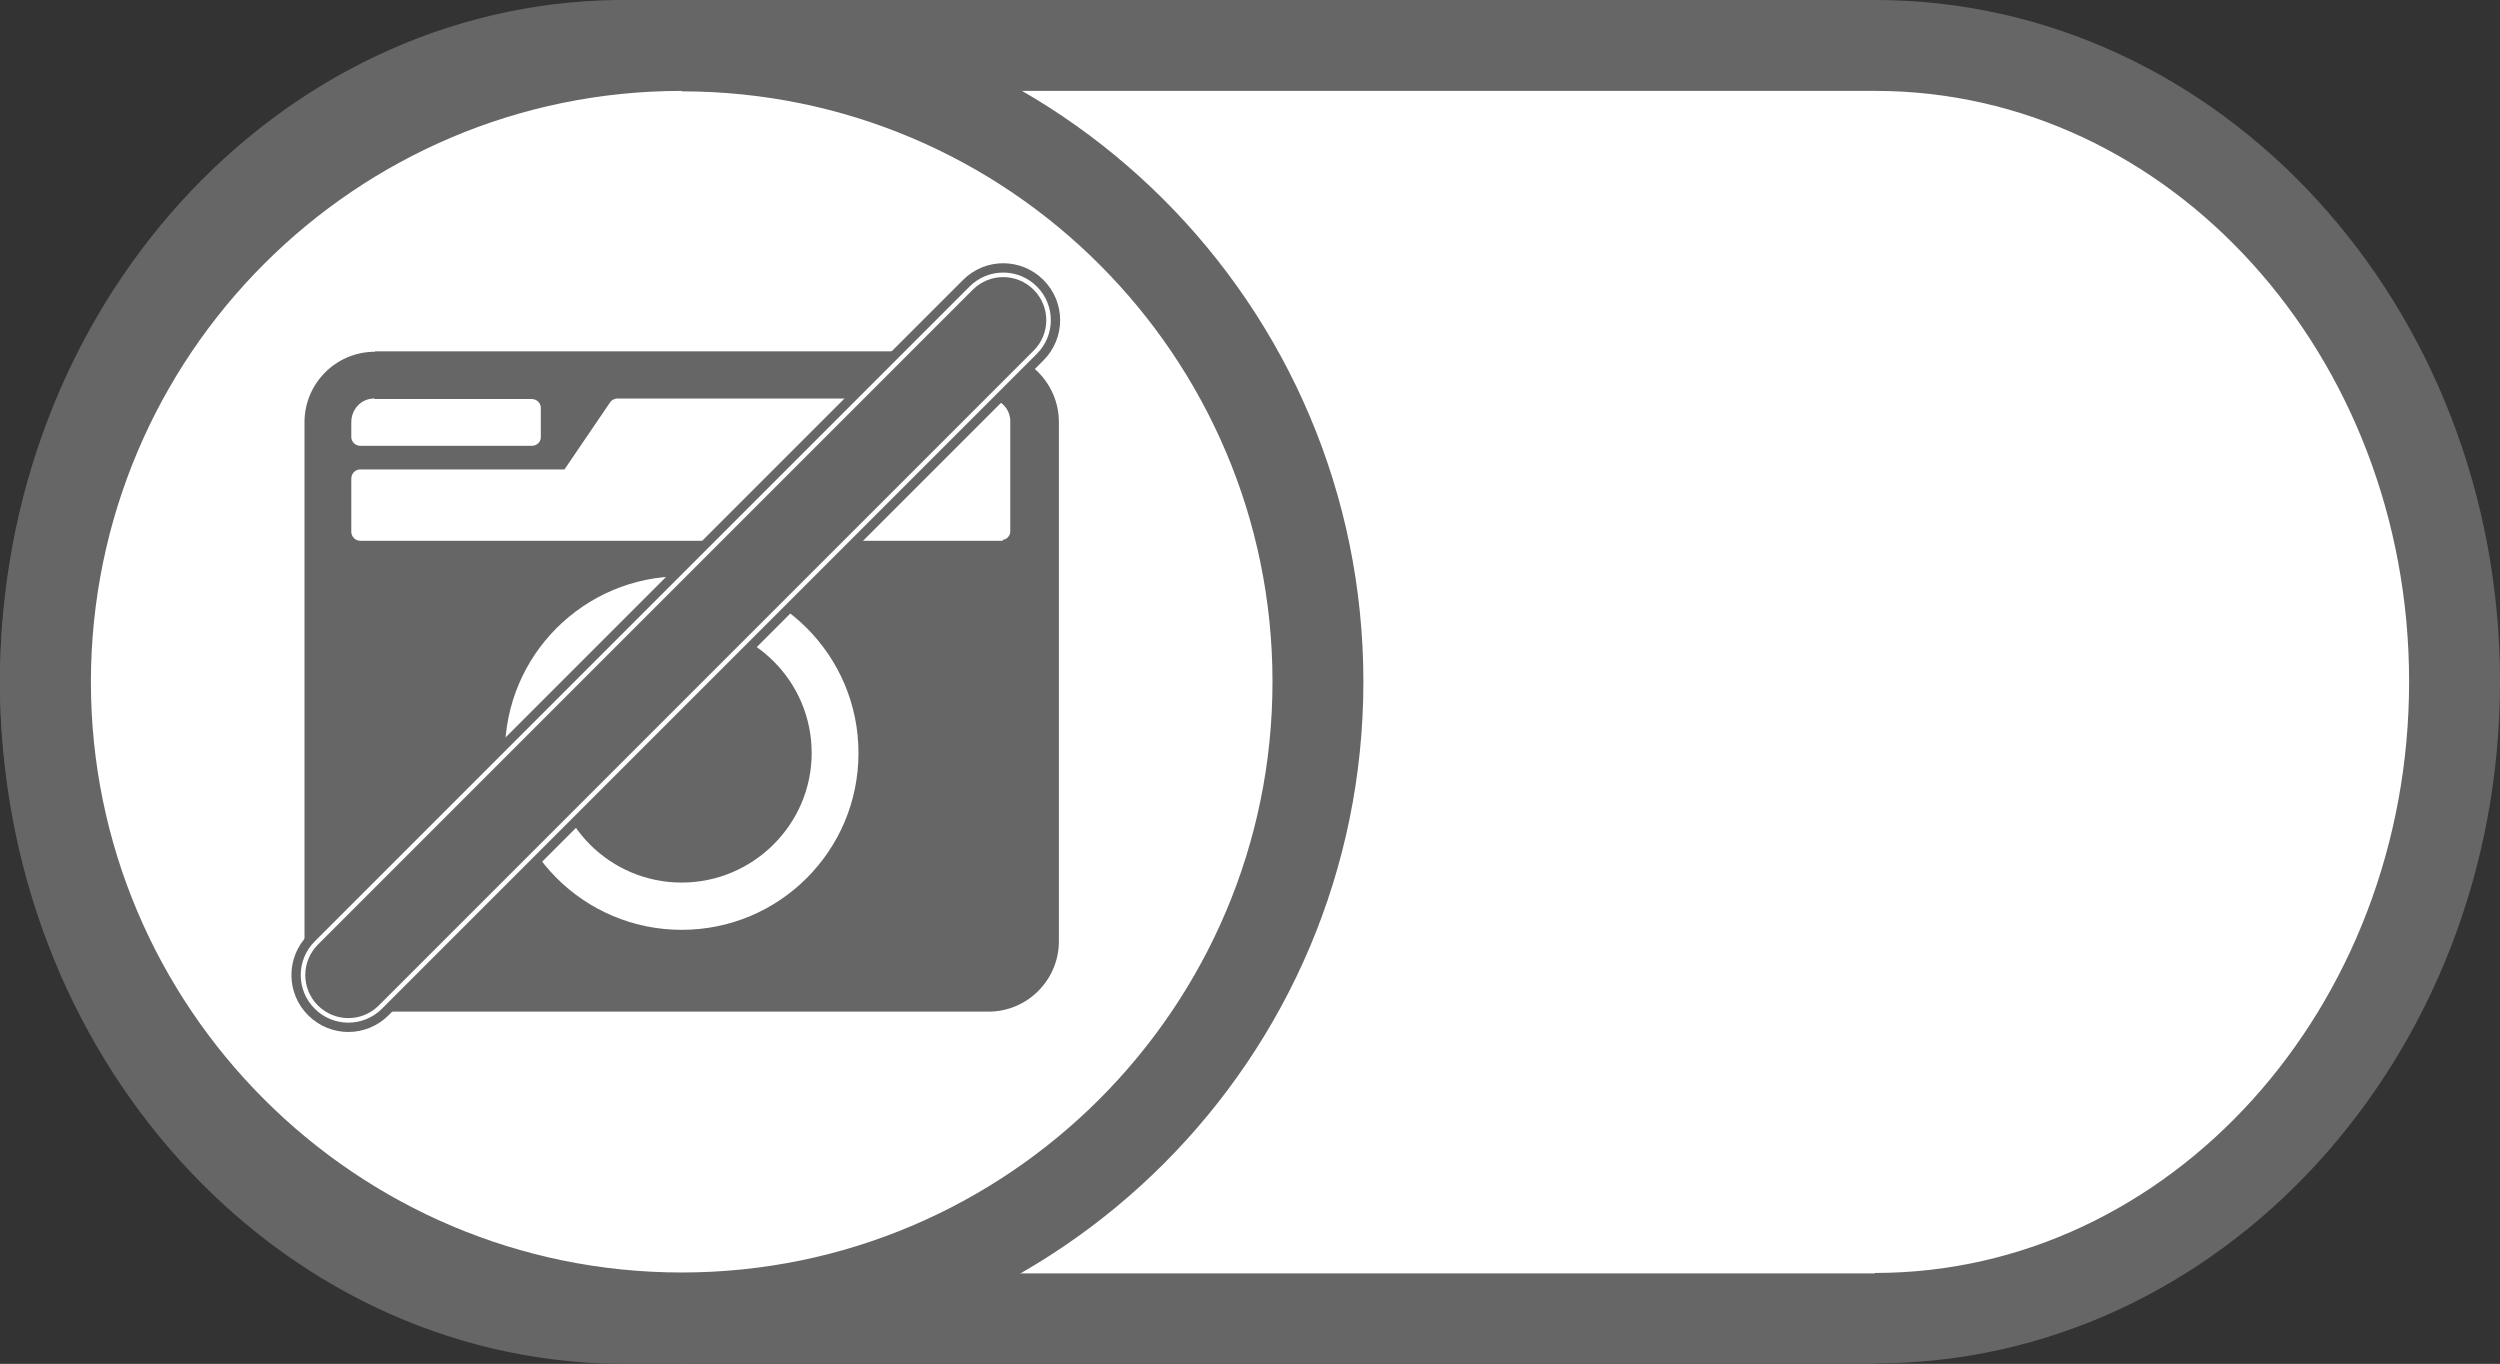
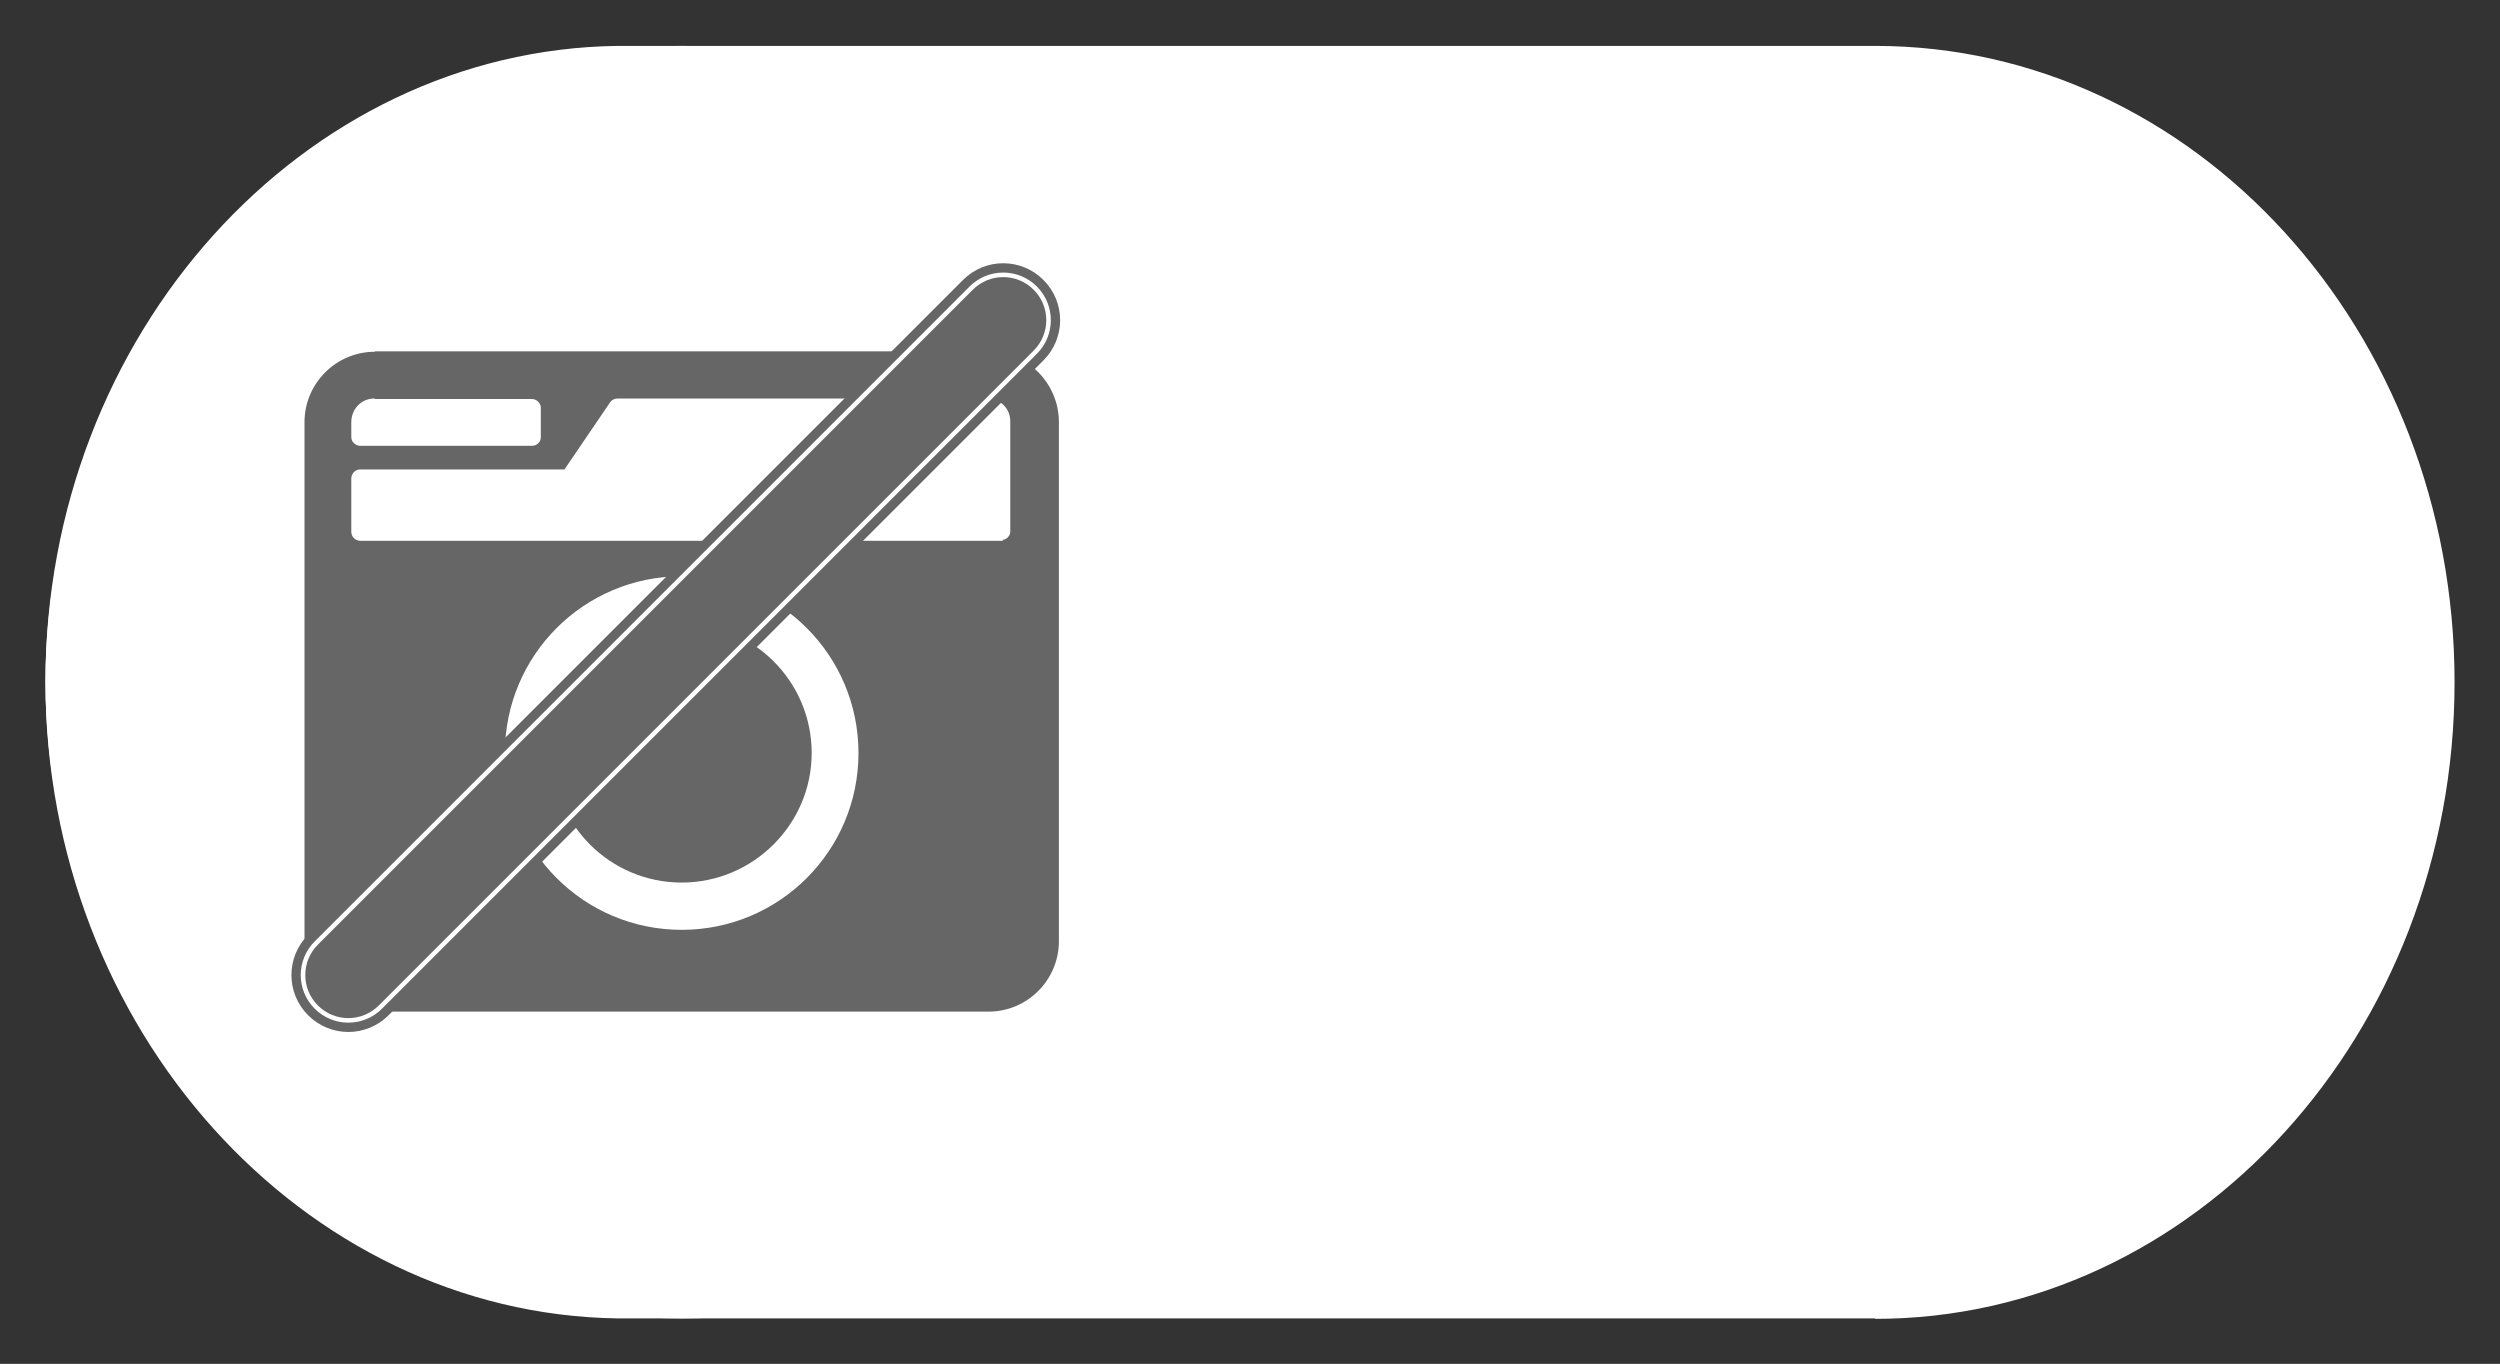
<svg xmlns="http://www.w3.org/2000/svg" id="uuid-09ebbdb9-9c92-41bf-ab8d-a461ec341bc6" viewBox="0 0 55.01 30.01">
  <rect x="0" y="0" width="55.01" height="30.01" fill="#333333" stroke="none" />
  <defs>
    <style>.uuid-00bdfe0f-7387-4b24-8530-18d5016d2e87{fill:#fff;}.uuid-8719d9b0-d8c8-4ac8-98f6-f678ce7fd2de,.uuid-92ad29f3-9092-4f63-abbc-dba7fdc87997{fill:none;}.uuid-92ad29f3-9092-4f63-abbc-dba7fdc87997{stroke:#fff;stroke-miterlimit:4;stroke-width:.1px;}.uuid-3b5b91f8-ab0a-4054-a644-201a0e295ec5{fill:#666;}.uuid-9032174c-3eb4-4ac1-90e9-2adb52bbdf18{clip-path:url(#uuid-c508f0d9-f20f-4fa7-bf66-438088c3eecd);}</style>
    <clipPath id="uuid-c508f0d9-f20f-4fa7-bf66-438088c3eecd">
      <rect class="uuid-8719d9b0-d8c8-4ac8-98f6-f678ce7fd2de" width="55" height="30" />
    </clipPath>
  </defs>
  <g class="uuid-9032174c-3eb4-4ac1-90e9-2adb52bbdf18">
-     <path class="uuid-8719d9b0-d8c8-4ac8-98f6-f678ce7fd2de" d="M0,0h55v30H0V0Z" />
+     <path class="uuid-8719d9b0-d8c8-4ac8-98f6-f678ce7fd2de" d="M0,0h55v30V0Z" />
    <path class="uuid-00bdfe0f-7387-4b24-8530-18d5016d2e87" d="M41.26,29.01H13.59c-6.94-.1-12.59-6.38-12.59-14.01S6.65,1.1,13.59,1.01h27.67c7.03,0,12.75,6.27,12.75,14s-5.72,14.01-12.75,14.01Z" />
-     <path class="uuid-3b5b91f8-ab0a-4054-a644-201a0e295ec5" d="M41.26,28.01c6.48,0,11.75-5.83,11.75-13.01s-5.27-13-11.75-13H13.6C7.2,2.09,2,7.92,2,15.01s5.2,12.91,11.6,13.01h27.65M41.25,30.01H13.57c-7.51-.11-13.57-6.79-13.57-15.01S6.06.1,13.57,0h27.69c7.59,0,13.75,6.72,13.75,15s-6.16,15-13.75,15h0Z" />
    <path class="uuid-00bdfe0f-7387-4b24-8530-18d5016d2e87" d="M15,29.01c-7.73,0-13.99-6.27-14-14C1,7.29,7.28,1.01,15,1.01s14,6.28,14,14-6.28,14-14,14Z" />
-     <path class="uuid-3b5b91f8-ab0a-4054-a644-201a0e295ec5" d="M15,2c-7.18,0-12.99,5.82-13,13,0,7.17,5.83,13,13,13s13-5.83,13-13S22.17,2.01,15,2.01M15,0c8.28,0,15,6.71,15,15,0,8.28-6.71,15-15,15h0C6.72,30,0,23.29,0,15S6.72,0,15,0Z" />
    <path class="uuid-3b5b91f8-ab0a-4054-a644-201a0e295ec5" d="M8.25,7.74c-.86,0-1.55.7-1.55,1.55v11.42c0,.86.7,1.55,1.55,1.55h13.5c.86,0,1.55-.7,1.55-1.55v-11.42c0-.86-.7-1.56-1.55-1.56,0,0,0,0,0,0h-13.5ZM8.25,8.78h3.45c.11,0,.2.09.2.19h0v.65c0,.11-.09.19-.2.19h-3.77c-.11,0-.2-.09-.2-.19h0v-.33c0-.28.21-.51.48-.52.01,0,.02,0,.03,0ZM22.07,11.9H7.93c-.11,0-.2-.09-.2-.2h0v-1.17c0-.11.09-.2.19-.2h4.5l1-1.47c.03-.05.09-.09.16-.09h8.15c.28,0,.5.22.5.5v2.4c.01.11-.07.2-.17.21,0,0,0,0,0,0h0ZM15,20.46c-2.15,0-3.89-1.74-3.89-3.89s1.74-3.89,3.89-3.89,3.89,1.74,3.89,3.89h0c0,2.15-1.74,3.89-3.89,3.89ZM15,13.71c-1.58,0-2.85,1.28-2.85,2.86s1.28,2.85,2.85,2.85,2.86-1.28,2.86-2.85c0-1.58-1.28-2.85-2.86-2.86ZM13.45,17.09c-.28,0-.5-.22-.5-.5,0-1.14.93-2.07,2.07-2.07.29,0,.52.23.52.52,0,.29-.23.52-.52.52-.57,0-1.04.47-1.04,1.04,0,.28-.23.5-.51.49-.01,0-.02,0-.03,0h0Z" />
    <path class="uuid-3b5b91f8-ab0a-4054-a644-201a0e295ec5" d="M22.96,6.16h0c.49.49.49,1.28,0,1.77l-14.41,14.41c-.49.49-1.28.49-1.77,0h0c-.49-.49-.49-1.28,0-1.77l14.41-14.41c.49-.49,1.28-.49,1.77,0Z" />
    <path class="uuid-92ad29f3-9092-4f63-abbc-dba7fdc87997" d="M22.78,6.34h0c.39.39.39,1.02,0,1.41l-14.41,14.41c-.39.39-1.02.39-1.41,0h0c-.39-.39-.39-1.02,0-1.41l14.41-14.41c.39-.39,1.02-.39,1.41,0Z" />
  </g>
</svg>